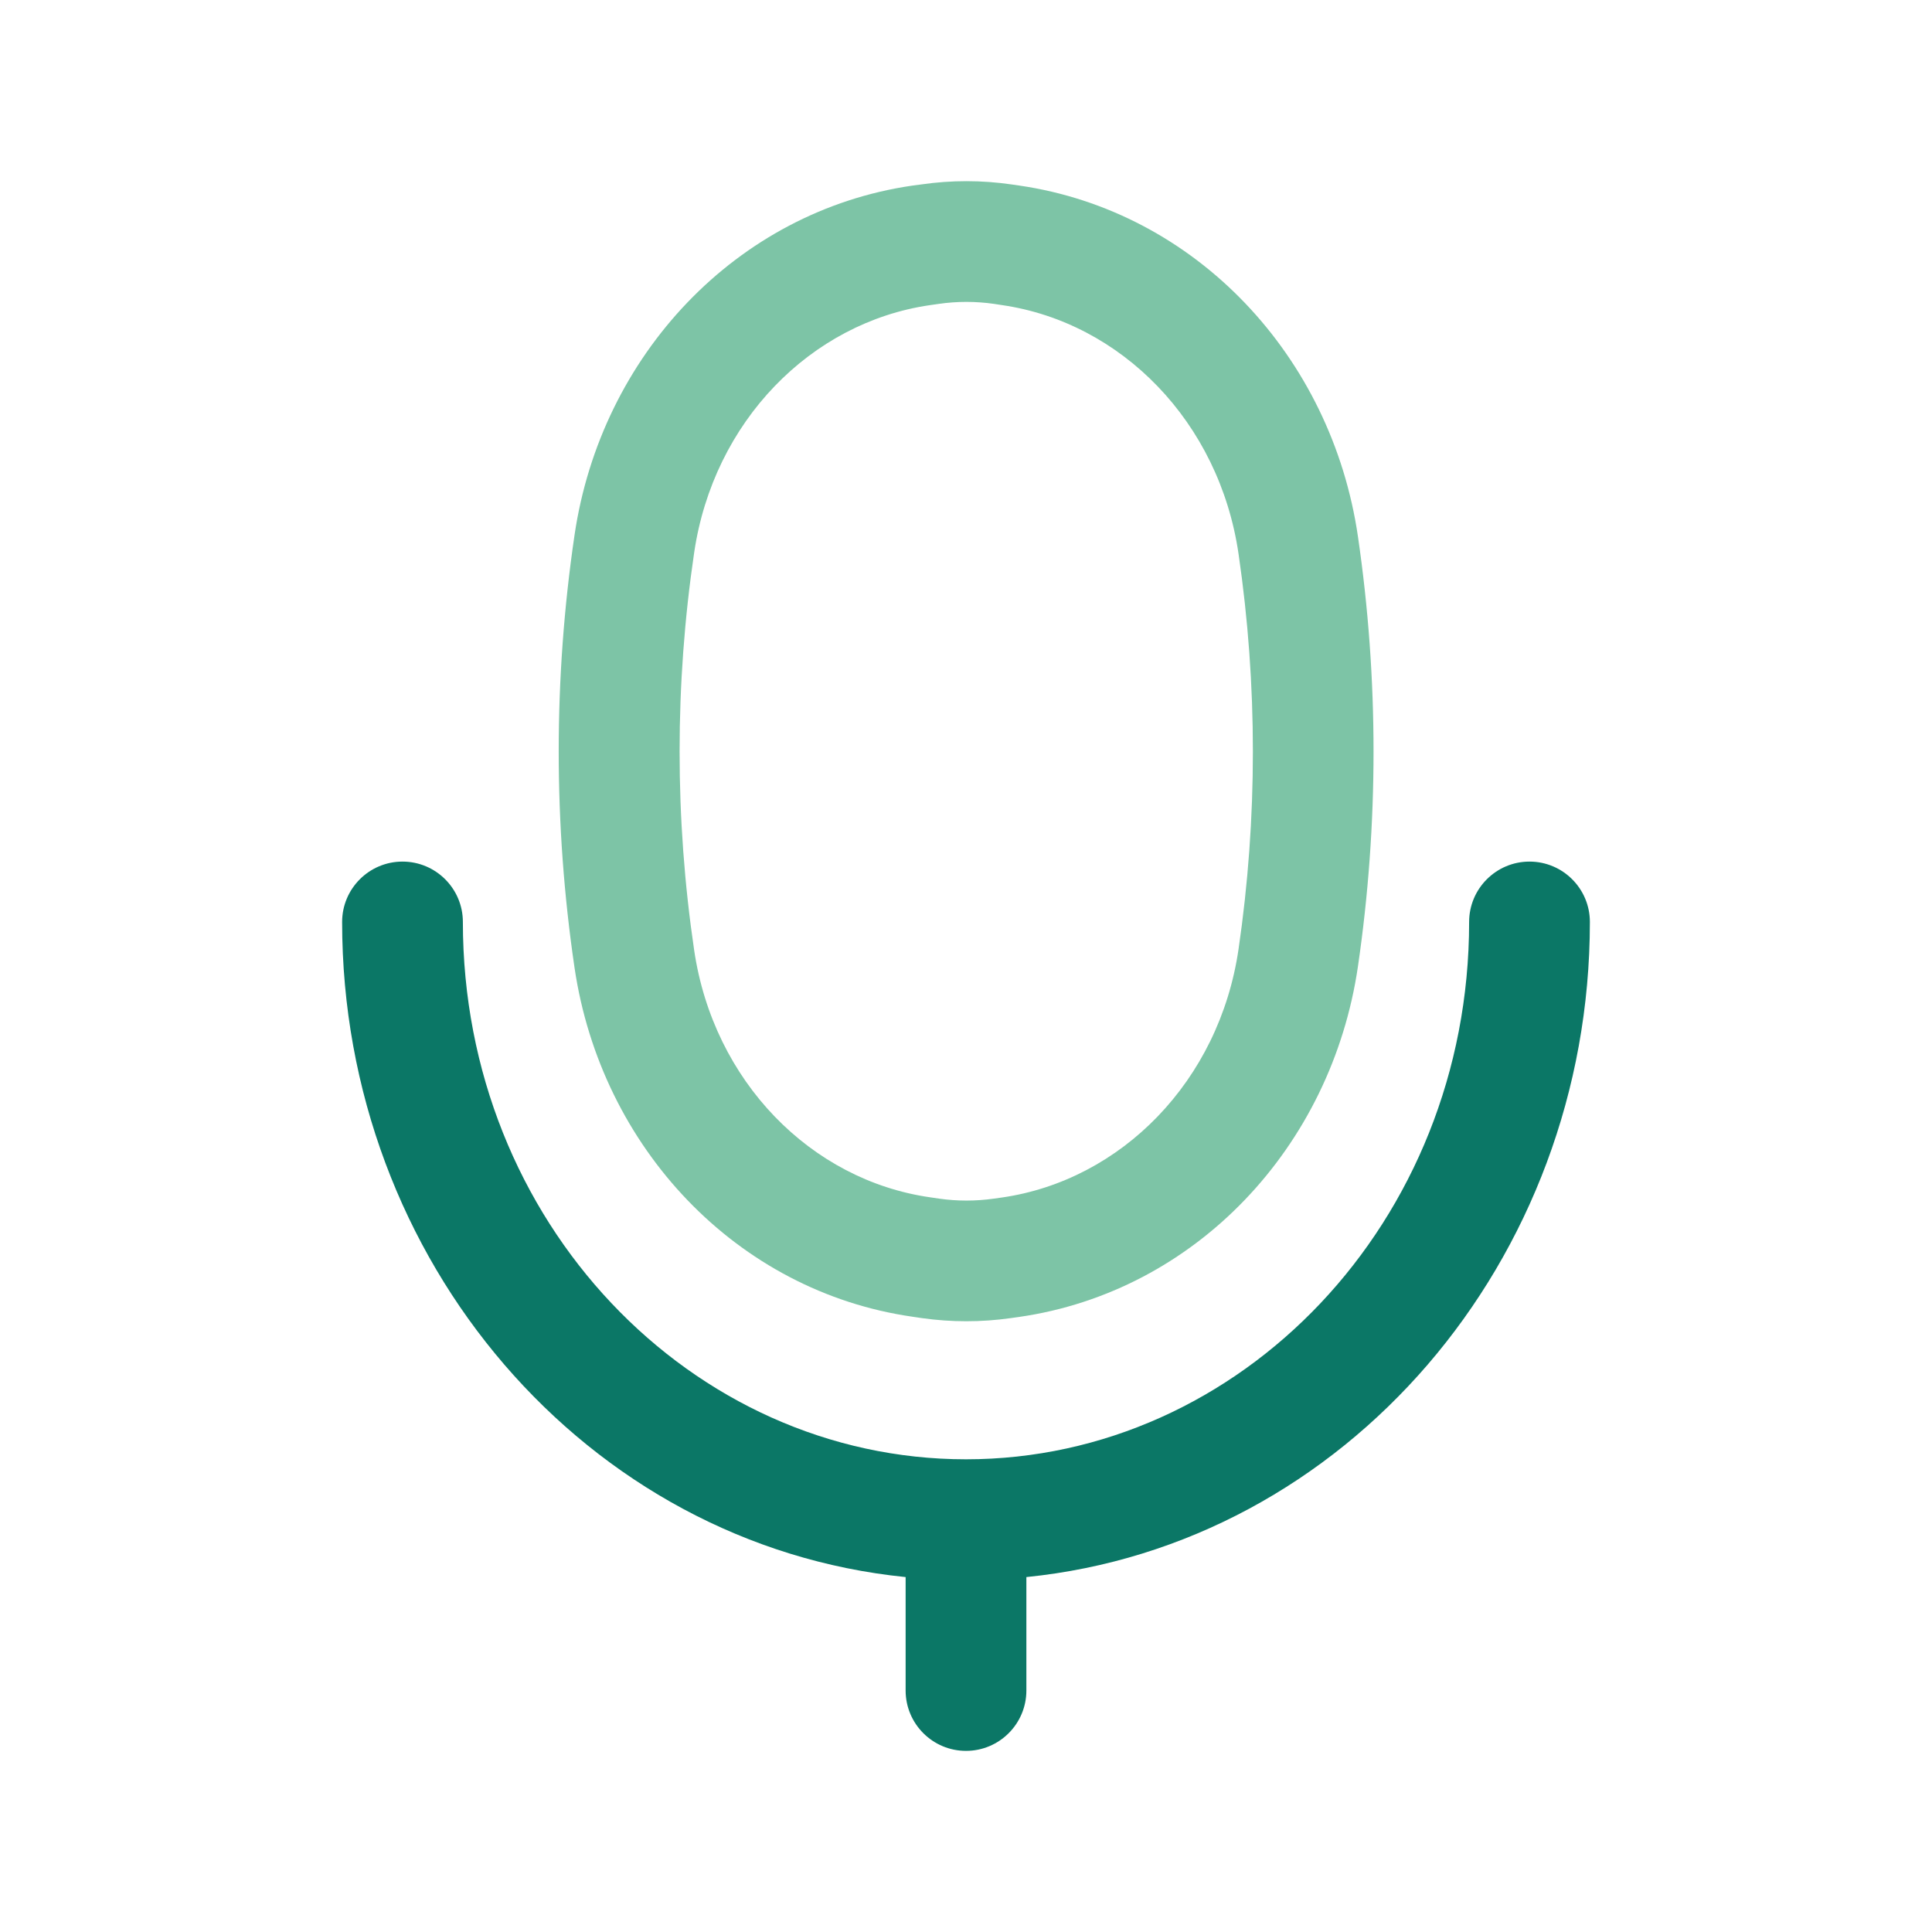
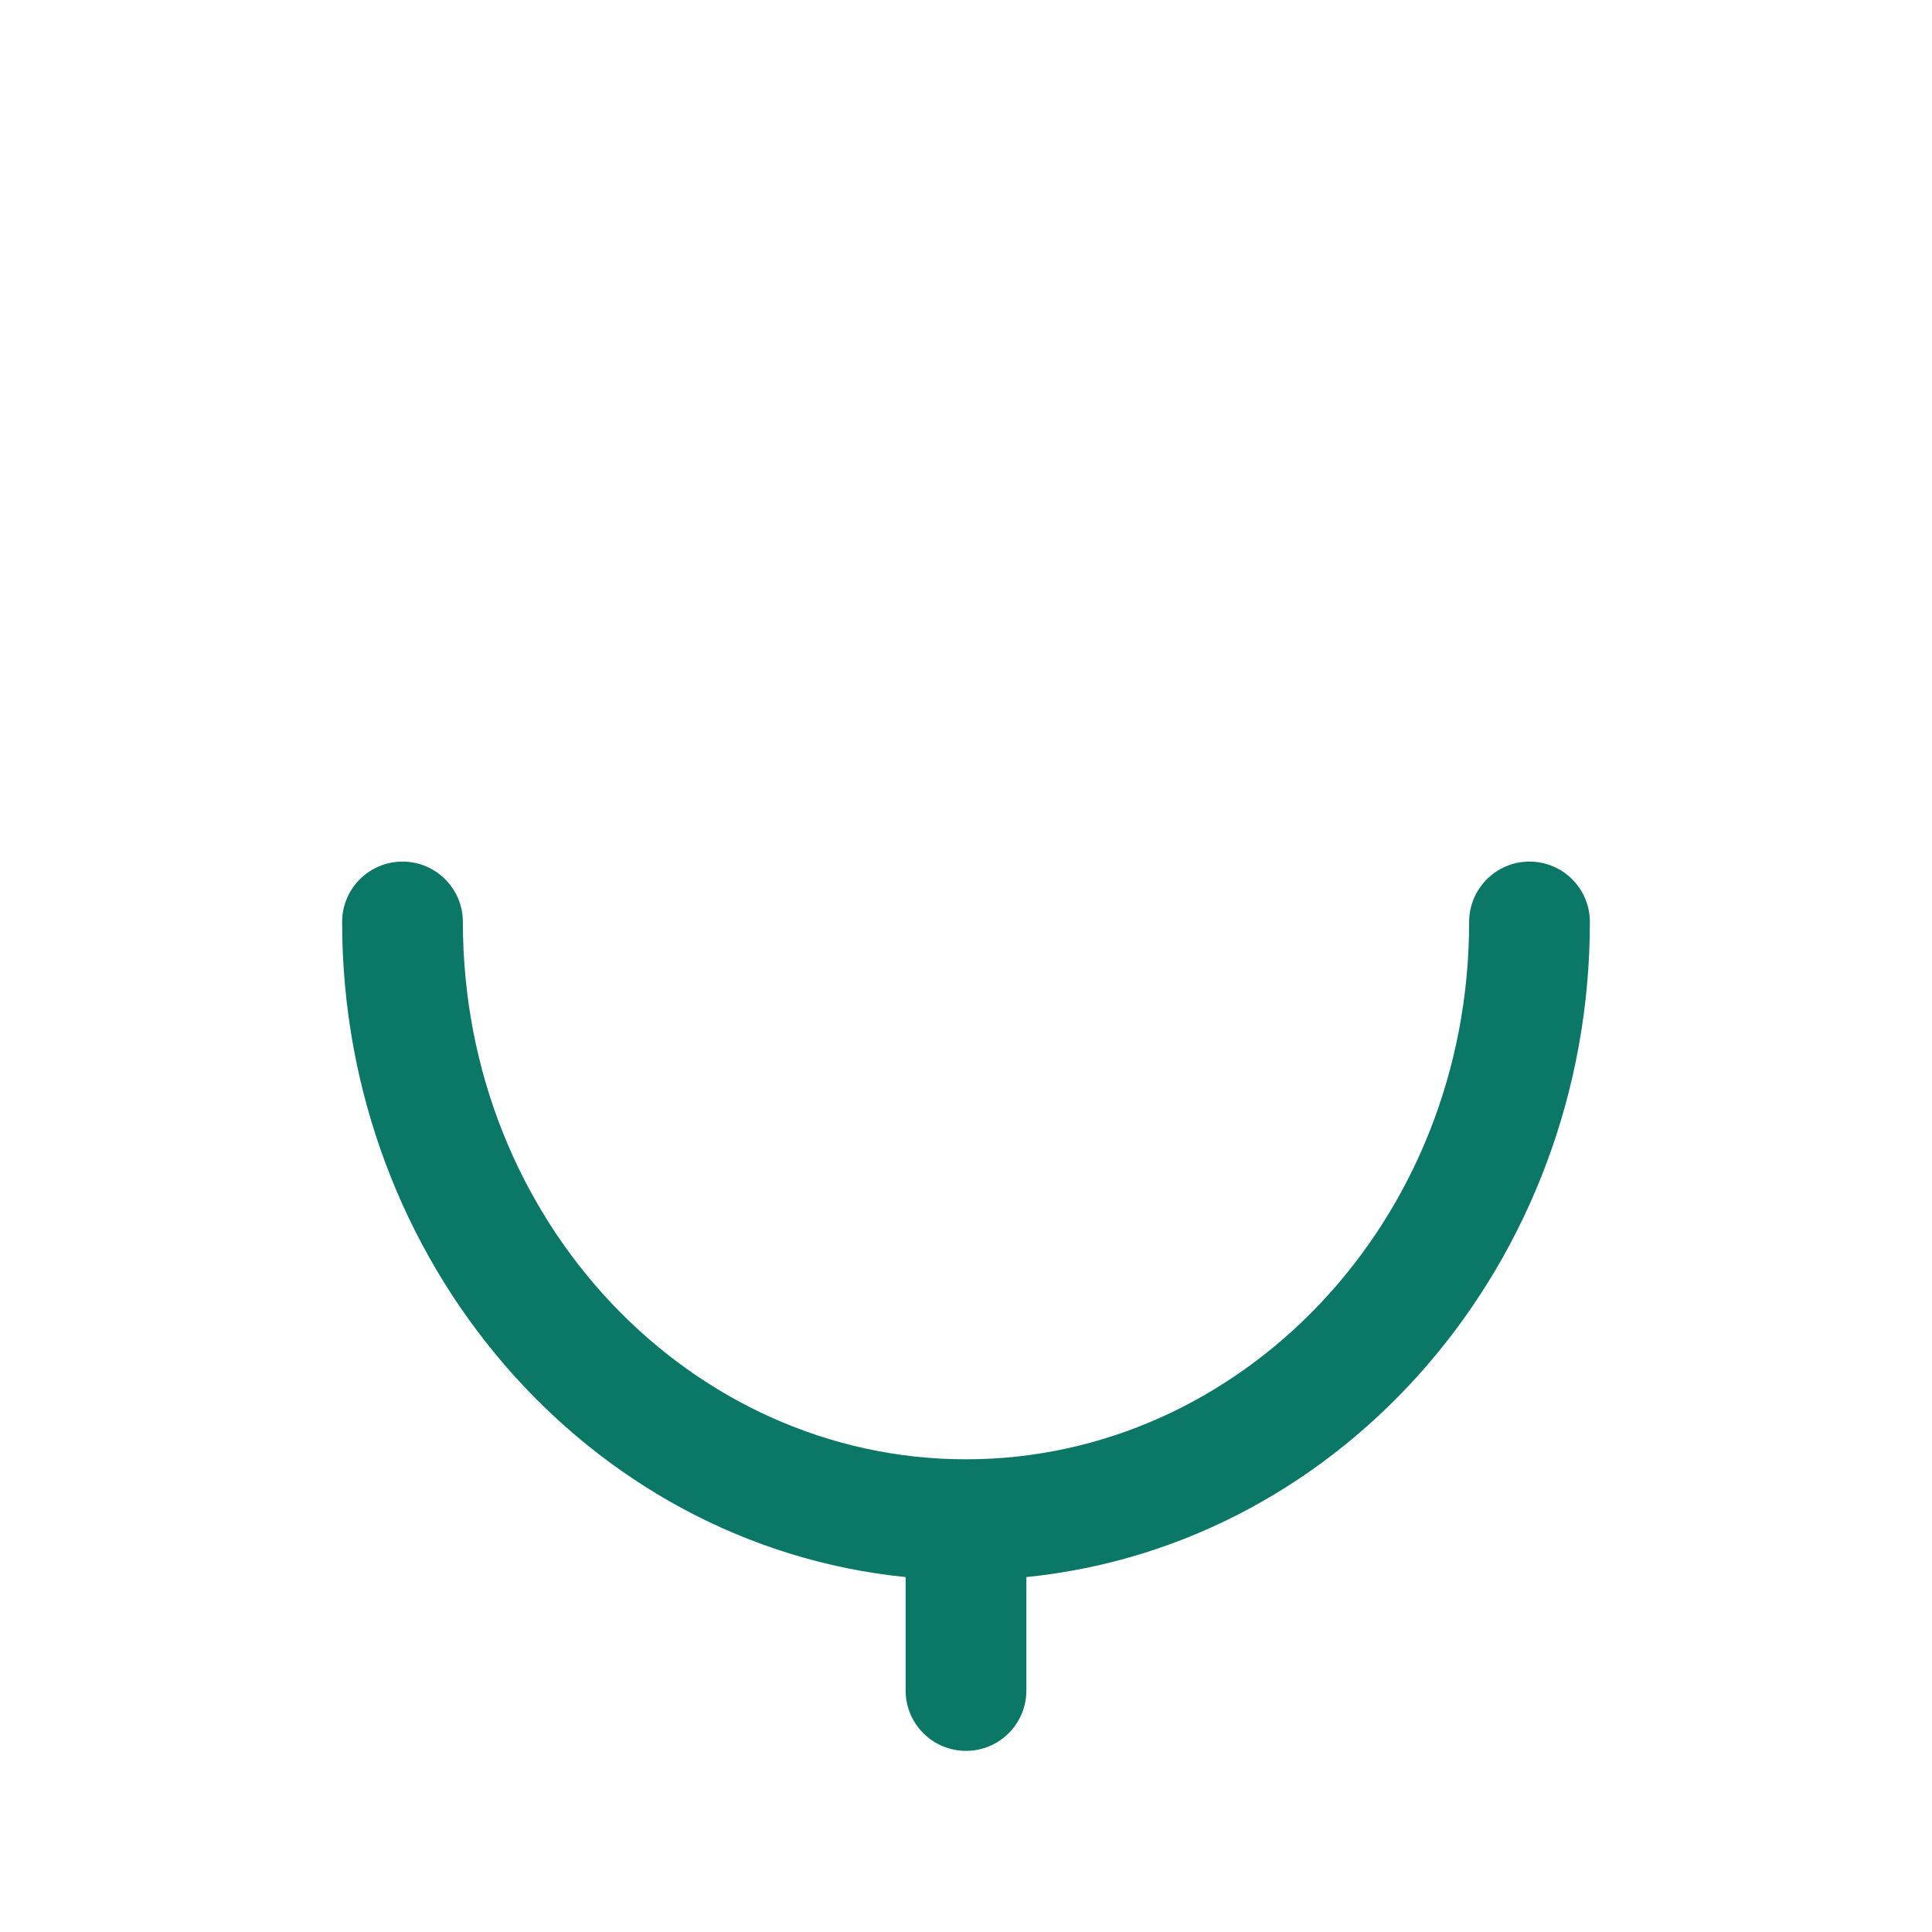
<svg xmlns="http://www.w3.org/2000/svg" fill="none" height="24" viewBox="0 0 24 24" width="24">
  <g clip-rule="evenodd" fill-rule="evenodd">
    <path d="m5 10.703c.414 0 .75.336.75.75 0 3.729 2.839 6.675 6.25 6.675 3.411 0 6.25-2.946 6.25-6.675 0-.414.336-.75.75-.75s.75.336.75.75c0 4.211-3.039 7.739-7 8.138v1.409c0 .414-.336.75-.75.75s-.75-.336-.75-.75v-1.409c-3.961-.399-7-3.927-7-8.138 0-.414.336-.75.75-.75z" fill="#0B7766" />
-     <path d="m12.349 3.775c-.228-.033-.46-.033-.688 0l-.112.016c-1.474.215-2.686 1.443-2.926 3.075-.241 1.635-.241 3.302-0 4.937.241 1.633 1.453 2.858 2.929 3.07l.115.017c.225.032.453.032.678 0l.1-.014c1.483-.213 2.702-1.446 2.941-3.088.237-1.625.237-3.28-0-4.905-.239-1.642-1.457-2.878-2.939-3.093zm-.904-1.484c.372-.054.749-.054 1.12 0l.097.014c2.191.319 3.88 2.116 4.207 4.361.258 1.768.258 3.57 0 5.338-.328 2.247-2.02 4.042-4.213 4.356l-.1.014c-.366.052-.738.052-1.104 0l-.115-.017c-2.184-.313-3.87-2.099-4.2-4.336-.262-1.78-.262-3.594 0-5.374.329-2.235 2.012-4.023 4.194-4.341z" fill="#7DC4A6" />
  </g>
</svg>